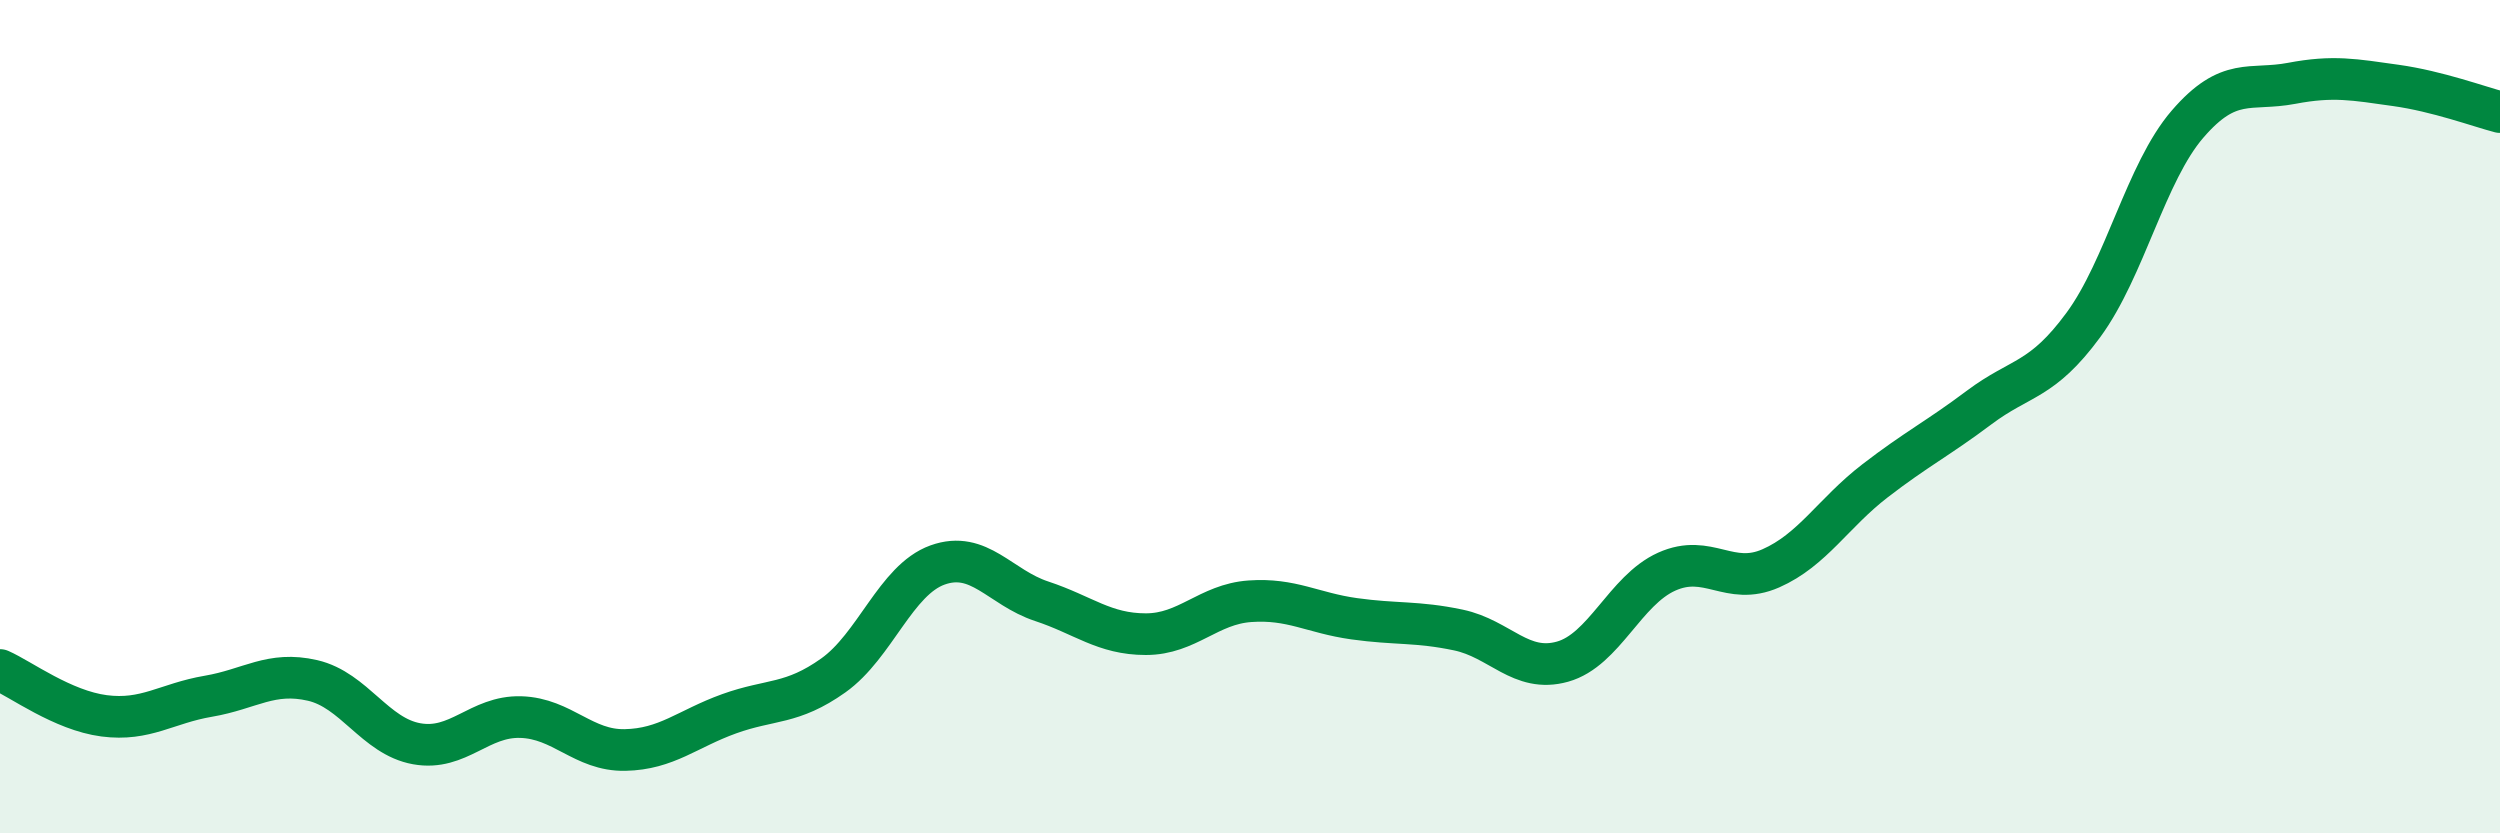
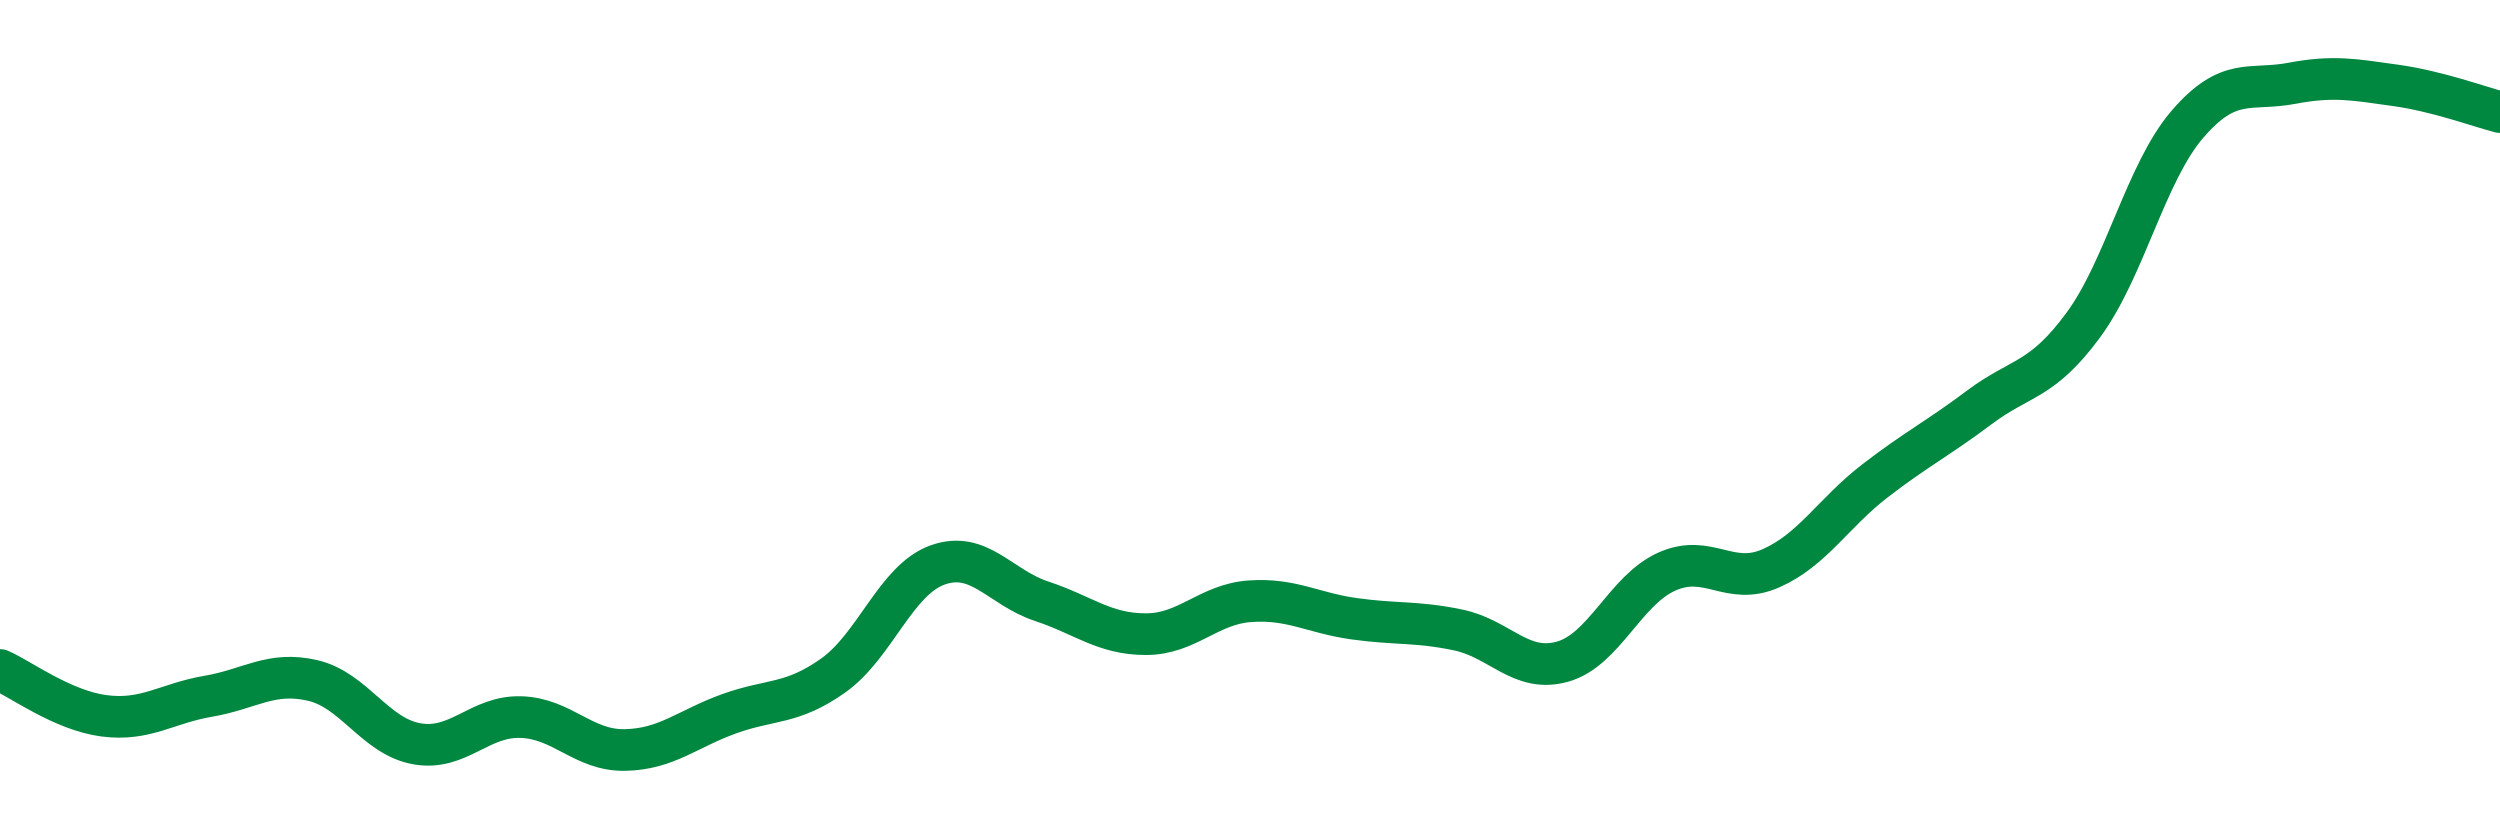
<svg xmlns="http://www.w3.org/2000/svg" width="60" height="20" viewBox="0 0 60 20">
-   <path d="M 0,16.08 C 0.5,16.3 1.5,17.05 2.5,17.18 C 3.5,17.31 4,16.88 5,16.71 C 6,16.54 6.5,16.1 7.5,16.33 C 8.5,16.56 9,17.67 10,17.85 C 11,18.03 11.5,17.18 12.5,17.21 C 13.5,17.24 14,18.02 15,18 C 16,17.98 16.5,17.49 17.5,17.13 C 18.5,16.77 19,16.92 20,16.21 C 21,15.5 21.5,13.92 22.5,13.56 C 23.5,13.2 24,14.1 25,14.43 C 26,14.76 26.5,15.22 27.5,15.22 C 28.5,15.22 29,14.5 30,14.43 C 31,14.36 31.5,14.71 32.5,14.85 C 33.5,14.99 34,14.91 35,15.12 C 36,15.33 36.5,16.16 37.5,15.88 C 38.5,15.6 39,14.17 40,13.72 C 41,13.27 41.5,14.08 42.5,13.64 C 43.5,13.2 44,12.31 45,11.54 C 46,10.77 46.5,10.53 47.5,9.78 C 48.5,9.03 49,9.16 50,7.8 C 51,6.44 51.5,4.14 52.5,2.98 C 53.5,1.82 54,2.19 55,2 C 56,1.81 56.5,1.91 57.5,2.05 C 58.5,2.19 59.5,2.56 60,2.69L60 20L0 20Z" fill="#008740" opacity="0.1" stroke-linecap="round" stroke-linejoin="round" />
  <path d="M 0,16.08 C 0.5,16.3 1.5,17.05 2.5,17.18 C 3.5,17.31 4,16.88 5,16.71 C 6,16.54 6.5,16.1 7.5,16.33 C 8.5,16.56 9,17.67 10,17.85 C 11,18.03 11.5,17.18 12.5,17.21 C 13.5,17.24 14,18.02 15,18 C 16,17.98 16.5,17.49 17.5,17.13 C 18.5,16.77 19,16.92 20,16.21 C 21,15.5 21.5,13.92 22.5,13.56 C 23.5,13.2 24,14.1 25,14.43 C 26,14.76 26.5,15.22 27.5,15.22 C 28.5,15.22 29,14.5 30,14.43 C 31,14.36 31.5,14.71 32.5,14.85 C 33.5,14.99 34,14.91 35,15.12 C 36,15.33 36.5,16.16 37.5,15.88 C 38.5,15.6 39,14.17 40,13.72 C 41,13.27 41.5,14.08 42.5,13.64 C 43.5,13.2 44,12.31 45,11.54 C 46,10.77 46.5,10.53 47.5,9.78 C 48.5,9.03 49,9.16 50,7.8 C 51,6.44 51.5,4.14 52.5,2.98 C 53.5,1.82 54,2.19 55,2 C 56,1.81 56.5,1.91 57.5,2.05 C 58.5,2.19 59.5,2.56 60,2.69" stroke="#008740" stroke-width="1" fill="none" stroke-linecap="round" stroke-linejoin="round" />
</svg>